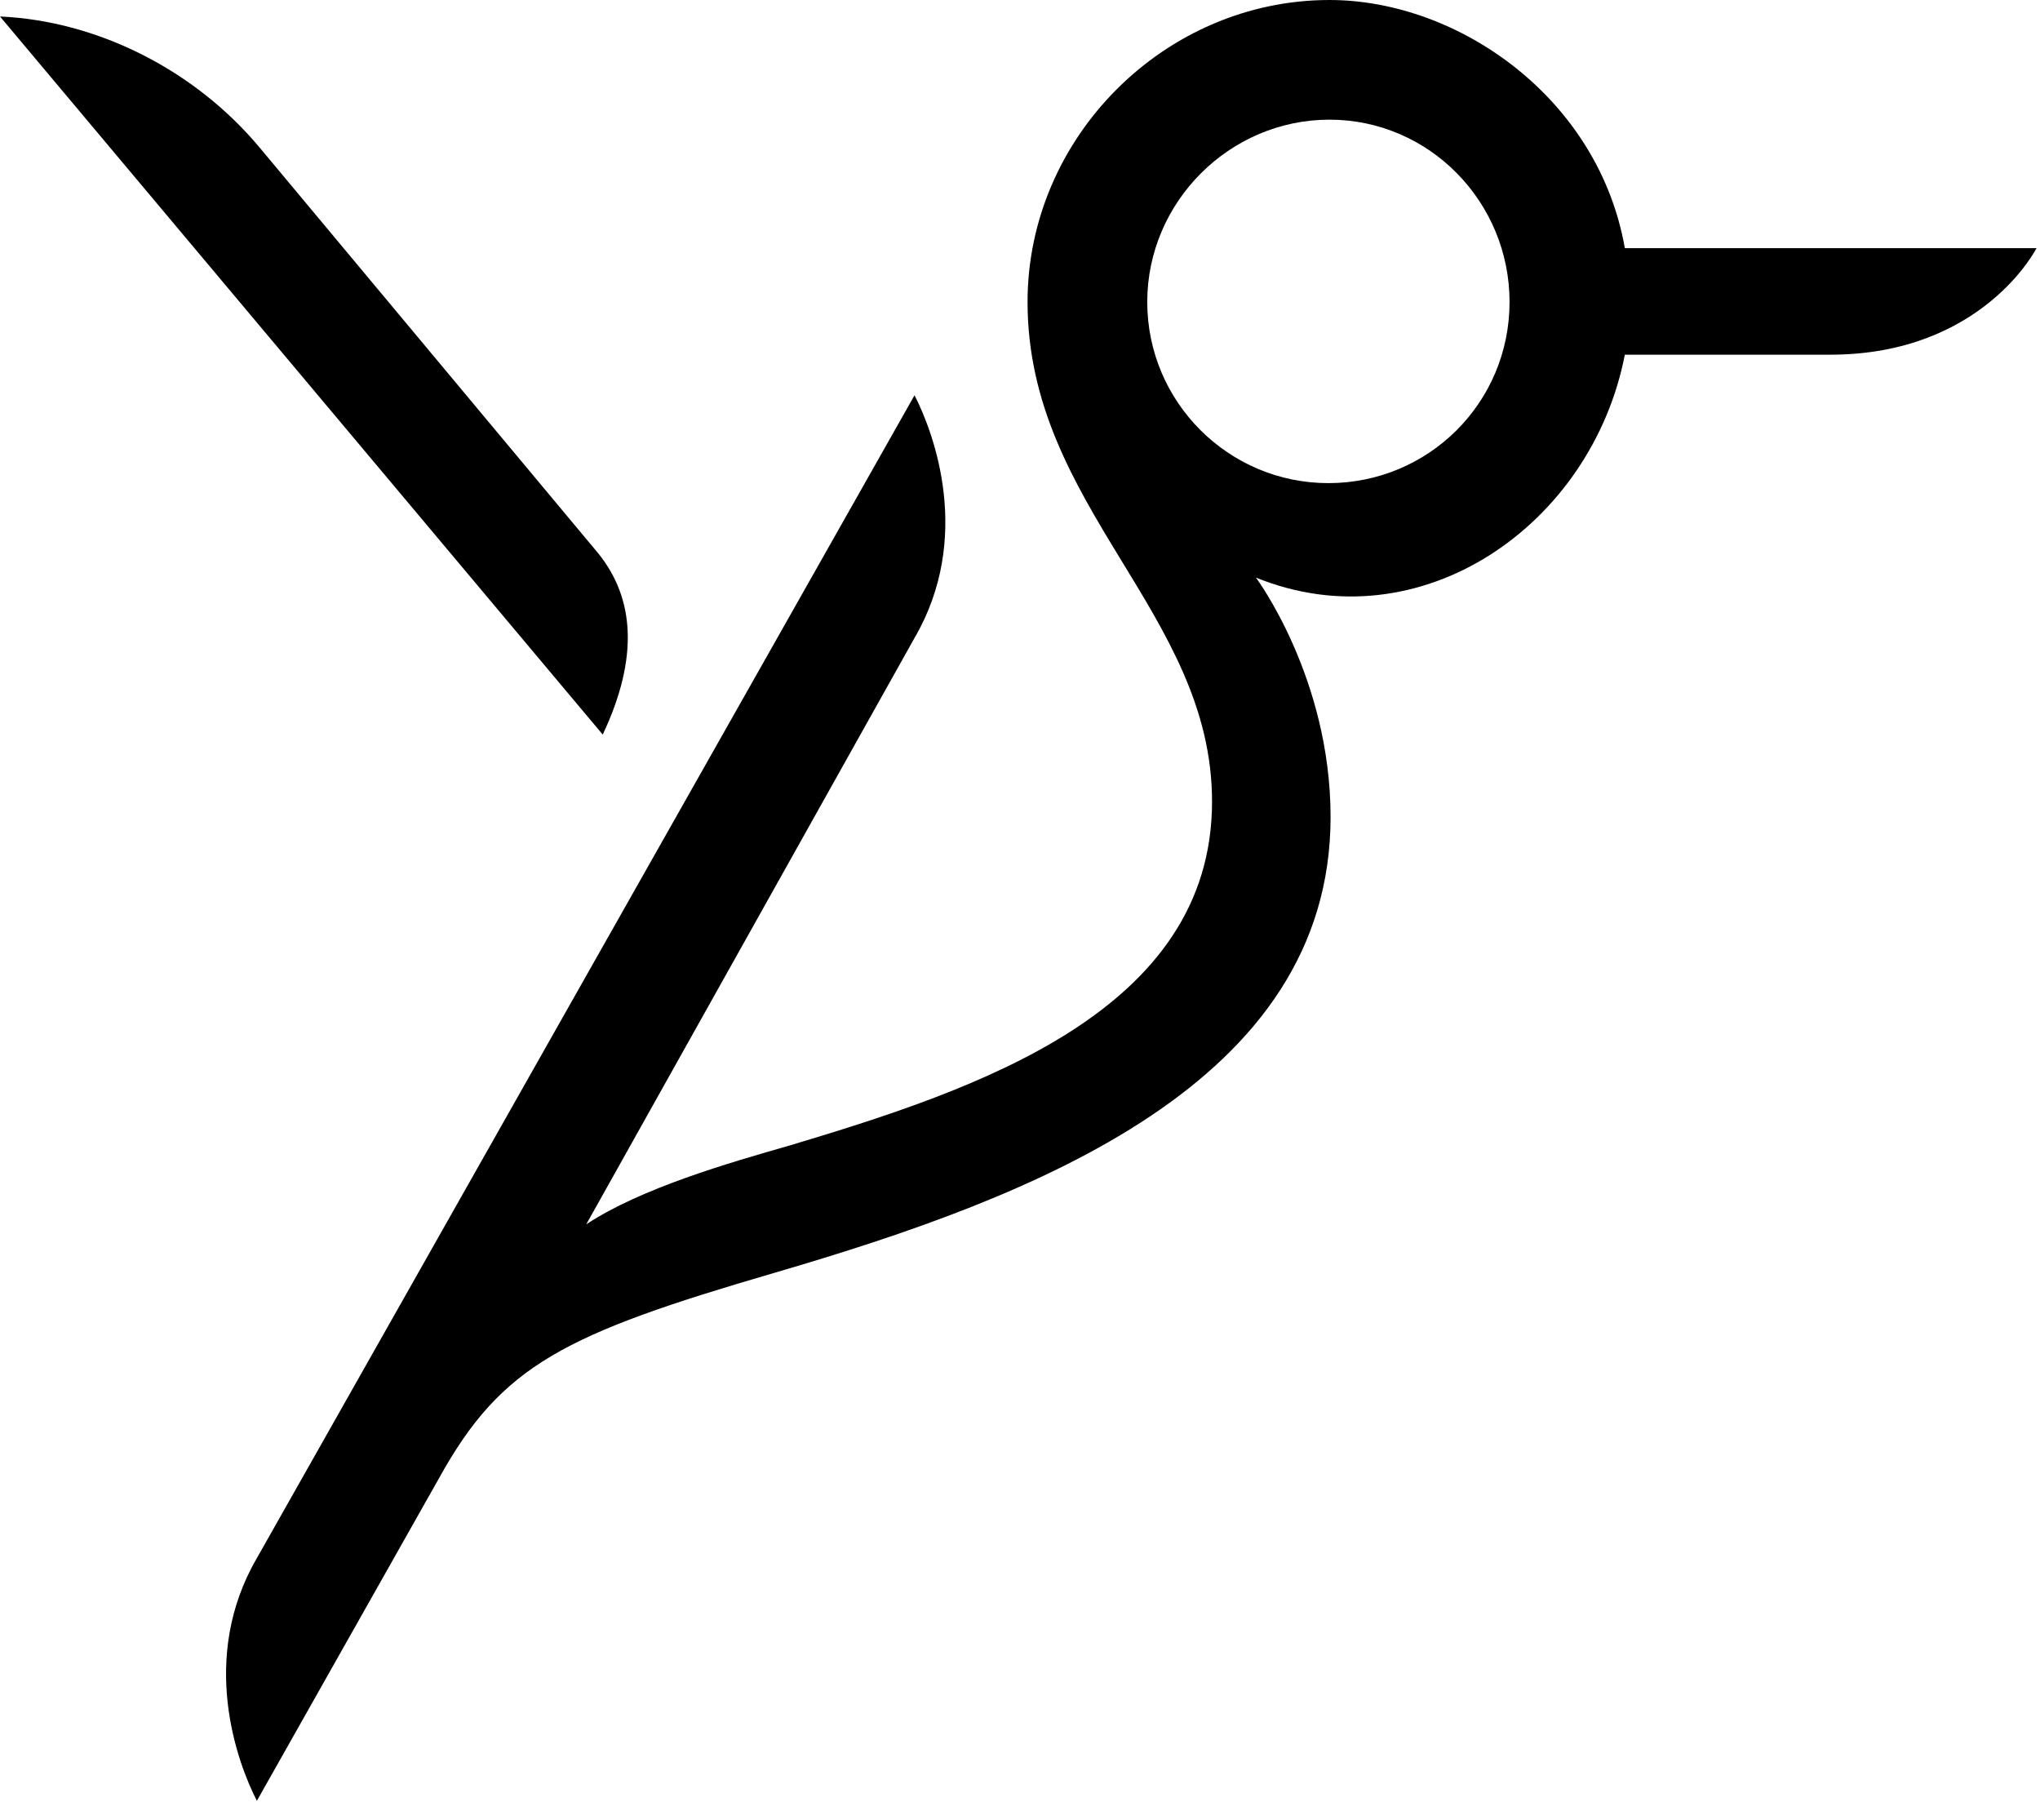
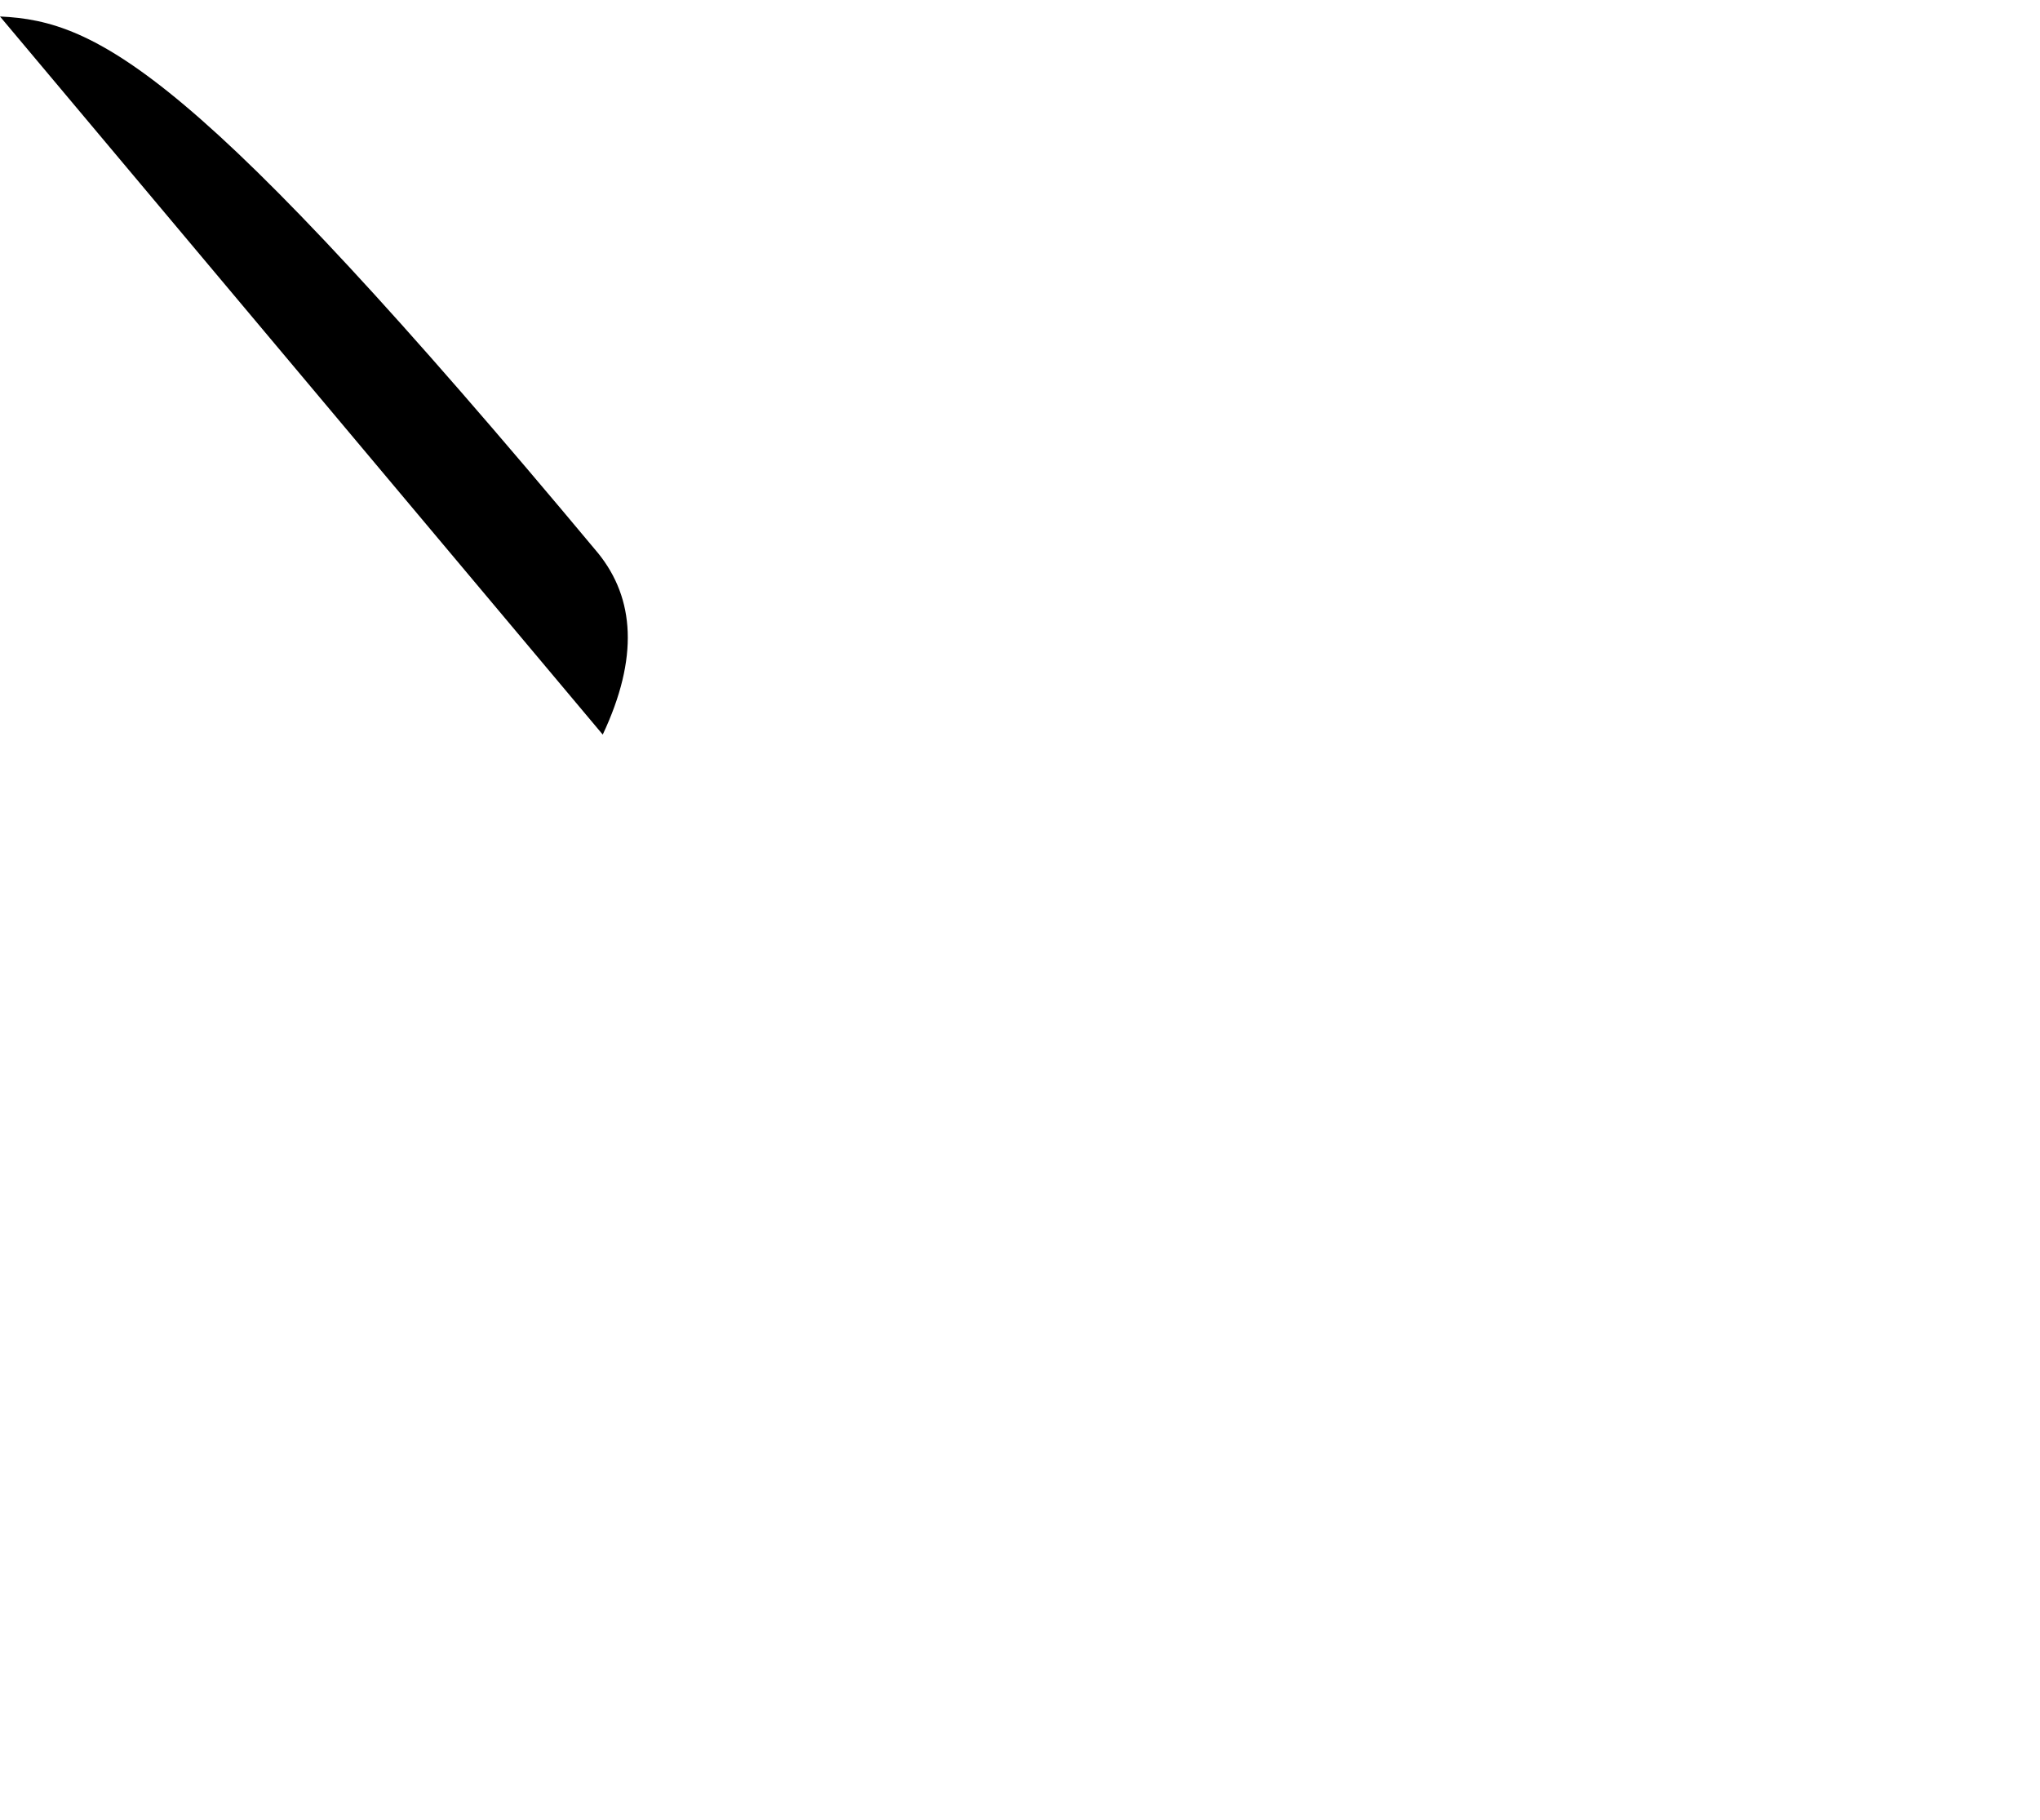
<svg xmlns="http://www.w3.org/2000/svg" width="37" height="33" viewBox="0 0 37 33" fill="none">
-   <path d="M10.852 10.036L4.719 2.688C3.544 1.274 1.772 0.378 0 0.299L10.932 13.321C11.589 11.927 11.509 10.852 10.852 10.036Z" fill="#000" />
-   <path d="M29.47 4.5C28.992 1.772 26.443 0 24.113 0C21.127 0 18.637 2.489 18.637 5.476C18.637 9.199 21.983 11.111 21.983 14.536C21.983 18.339 17.722 19.753 14.337 20.768C13.222 21.087 11.629 21.545 10.633 22.202L16.587 11.569C17.642 9.757 16.945 7.865 16.587 7.168L4.659 28.255C3.604 30.067 4.301 31.959 4.659 32.656L7.965 26.802C9.1 24.751 10.235 24.193 14.058 23.078C18.757 21.704 24.133 19.653 24.133 14.815C24.133 12.286 22.779 10.474 22.779 10.474C25.766 11.688 28.872 9.518 29.47 6.432H33.193C35.961 6.432 36.937 4.5 36.937 4.5H29.47ZM24.093 8.761C22.281 8.761 20.808 7.288 20.808 5.476C20.808 3.664 22.301 2.17 24.113 2.17C25.925 2.17 27.379 3.664 27.379 5.476C27.379 7.308 25.905 8.761 24.093 8.761Z" fill="#000" />
+   <path d="M10.852 10.036C3.544 1.274 1.772 0.378 0 0.299L10.932 13.321C11.589 11.927 11.509 10.852 10.852 10.036Z" fill="#000" />
</svg>